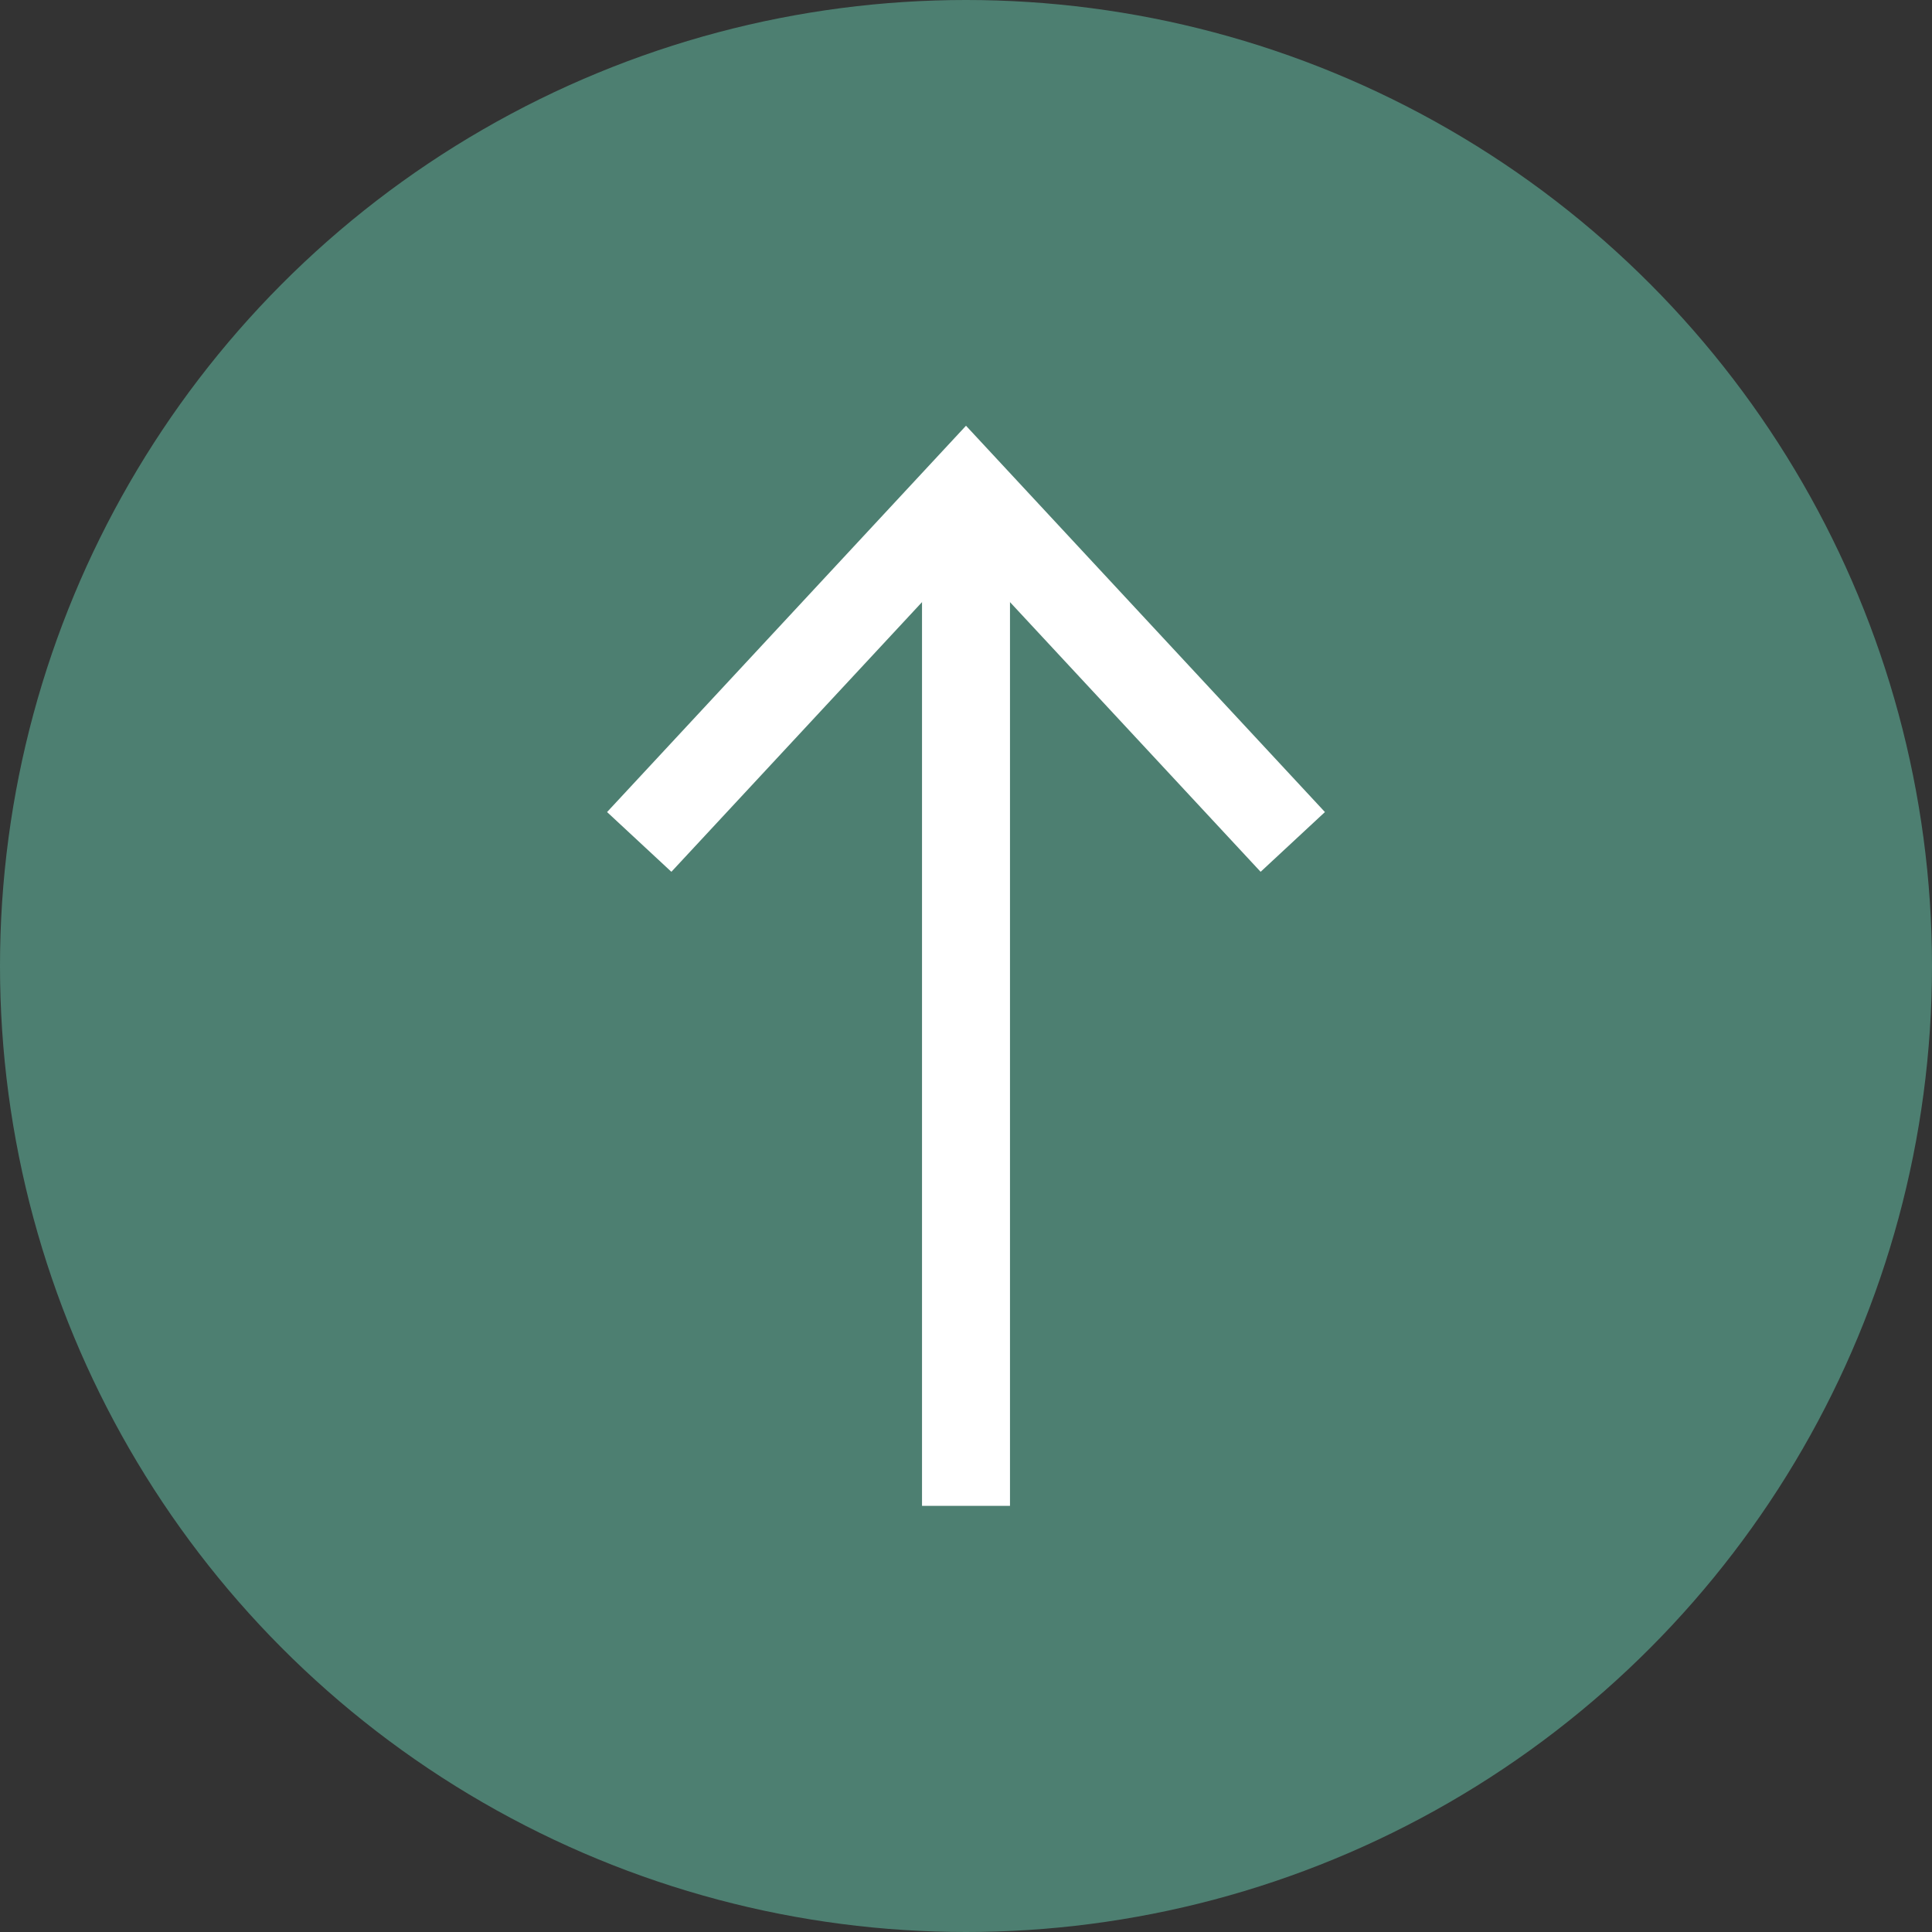
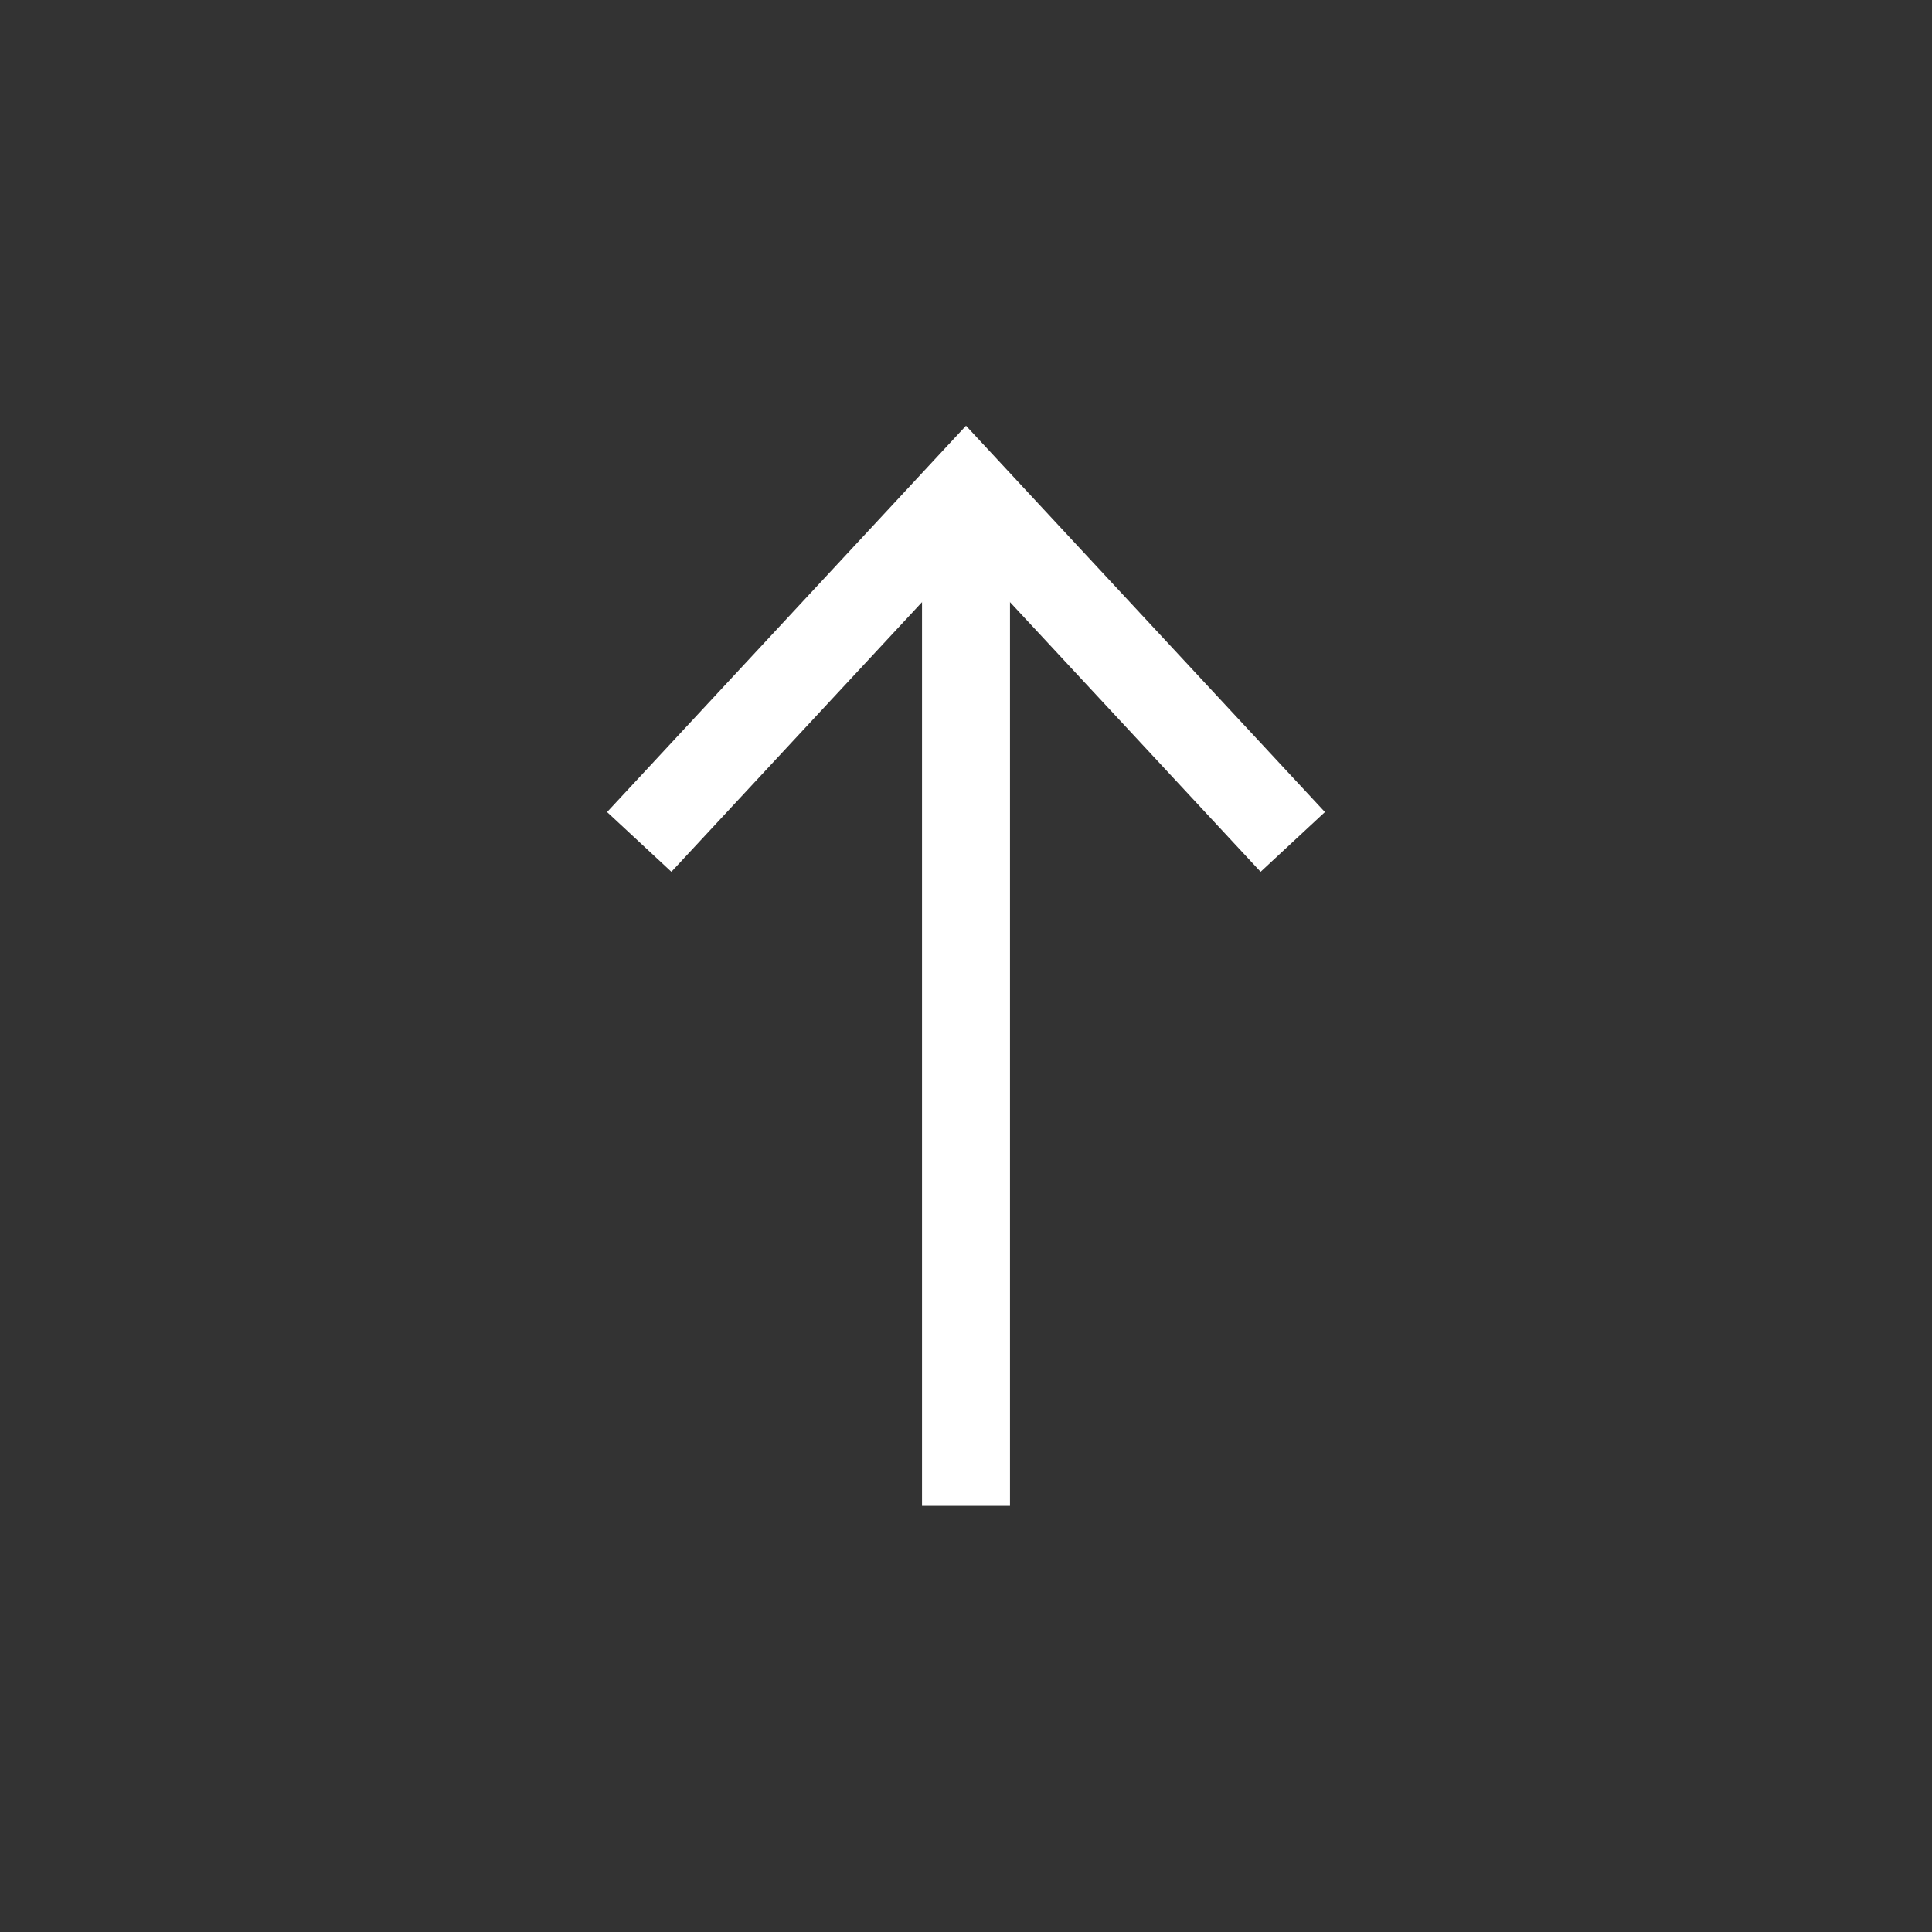
<svg xmlns="http://www.w3.org/2000/svg" viewBox="0 0 46.56 46.56">
  <rect x="0" y="0" width="46.56" height="46.56" fill="#333333" stroke="none" />
  <defs>
    <style>
      .b4489b8f-3e1f-4c42-81b7-14983a7cdf19 {
        fill: #4d7f71;
      }

      .e8bf5978-a8cd-432b-a944-447fdb8cde9f {
        fill: #fff;
      }
    </style>
  </defs>
  <title>arrow-circle</title>
  <g id="ac0425ae-b2b6-4ed9-a453-03f71d2a20c2" data-name="Layer 2">
    <g id="b14a973d-d828-48d1-a2e2-f48a8fc0fa75" data-name="Layer 1">
      <g>
-         <circle class="b4489b8f-3e1f-4c42-81b7-14983a7cdf19" cx="23.28" cy="23.28" r="23.28" />
        <g>
          <rect class="e8bf5978-a8cd-432b-a944-447fdb8cde9f" x="22.22" y="12.55" width="2.12" height="23.74" />
          <polygon class="e8bf5978-a8cd-432b-a944-447fdb8cde9f" points="31.93 19.57 30.38 21.01 23.28 13.37 16.18 21.01 14.63 19.57 23.28 10.26 31.93 19.57" />
        </g>
      </g>
    </g>
  </g>
</svg>